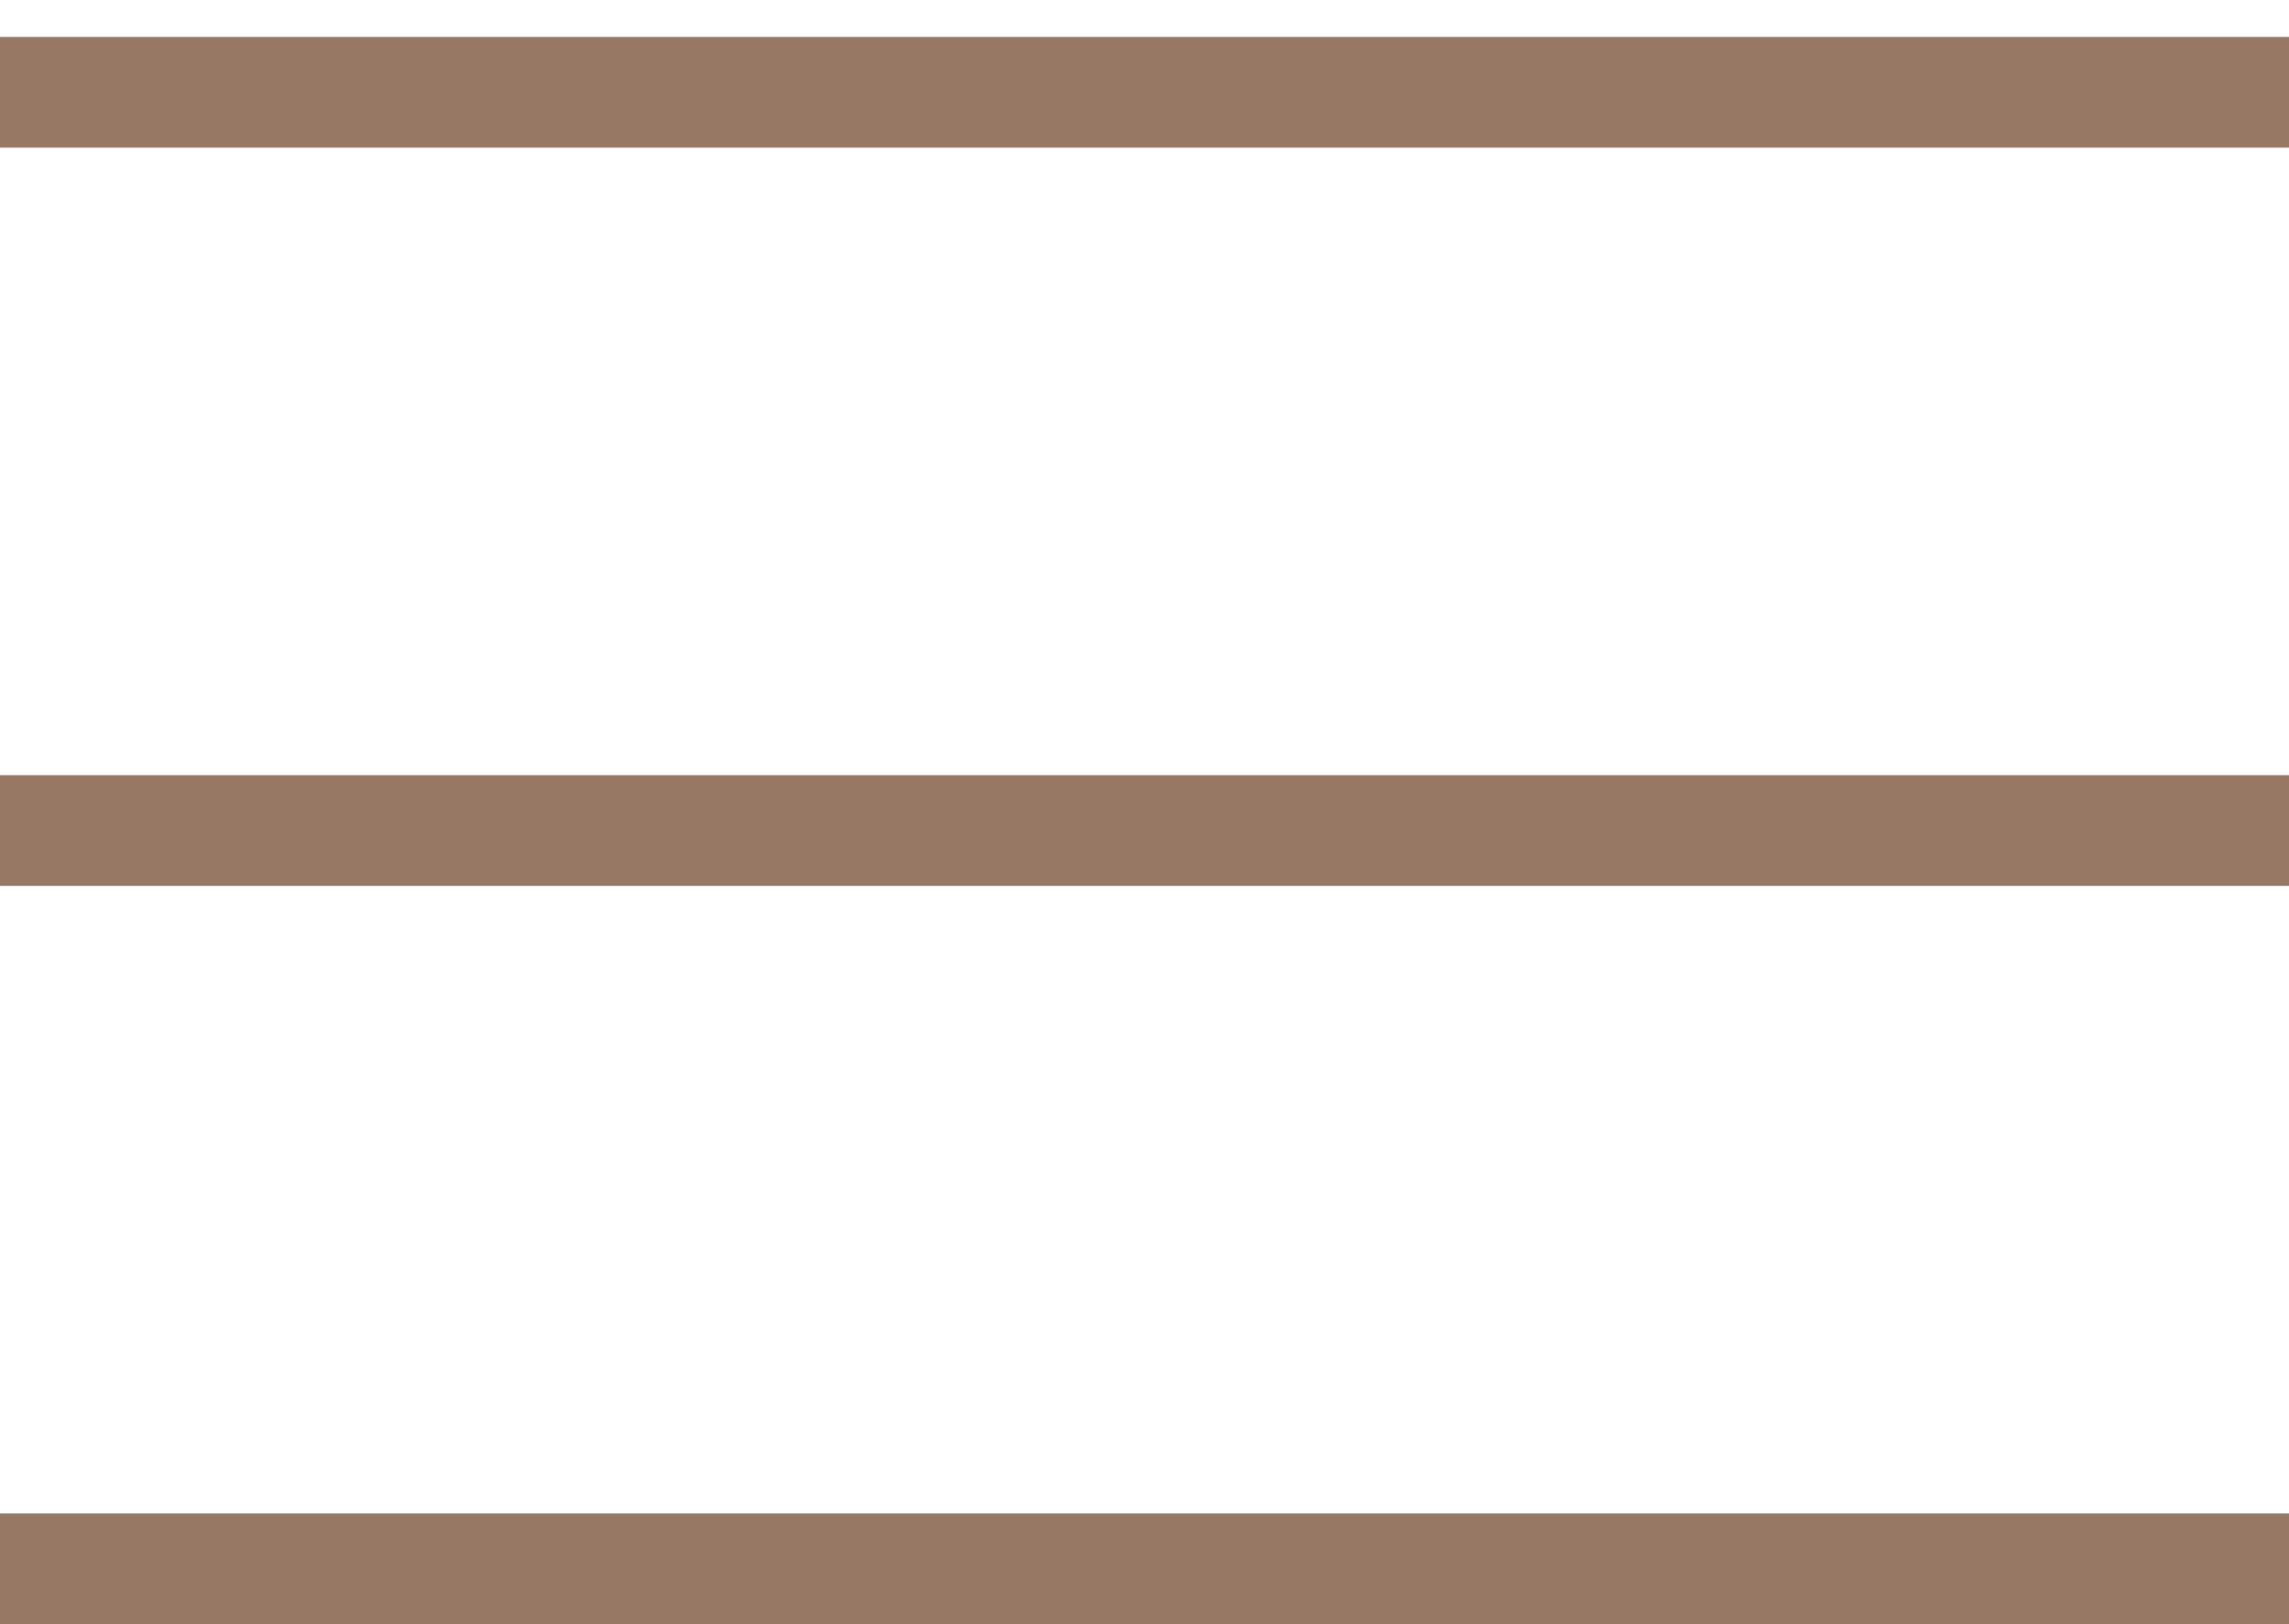
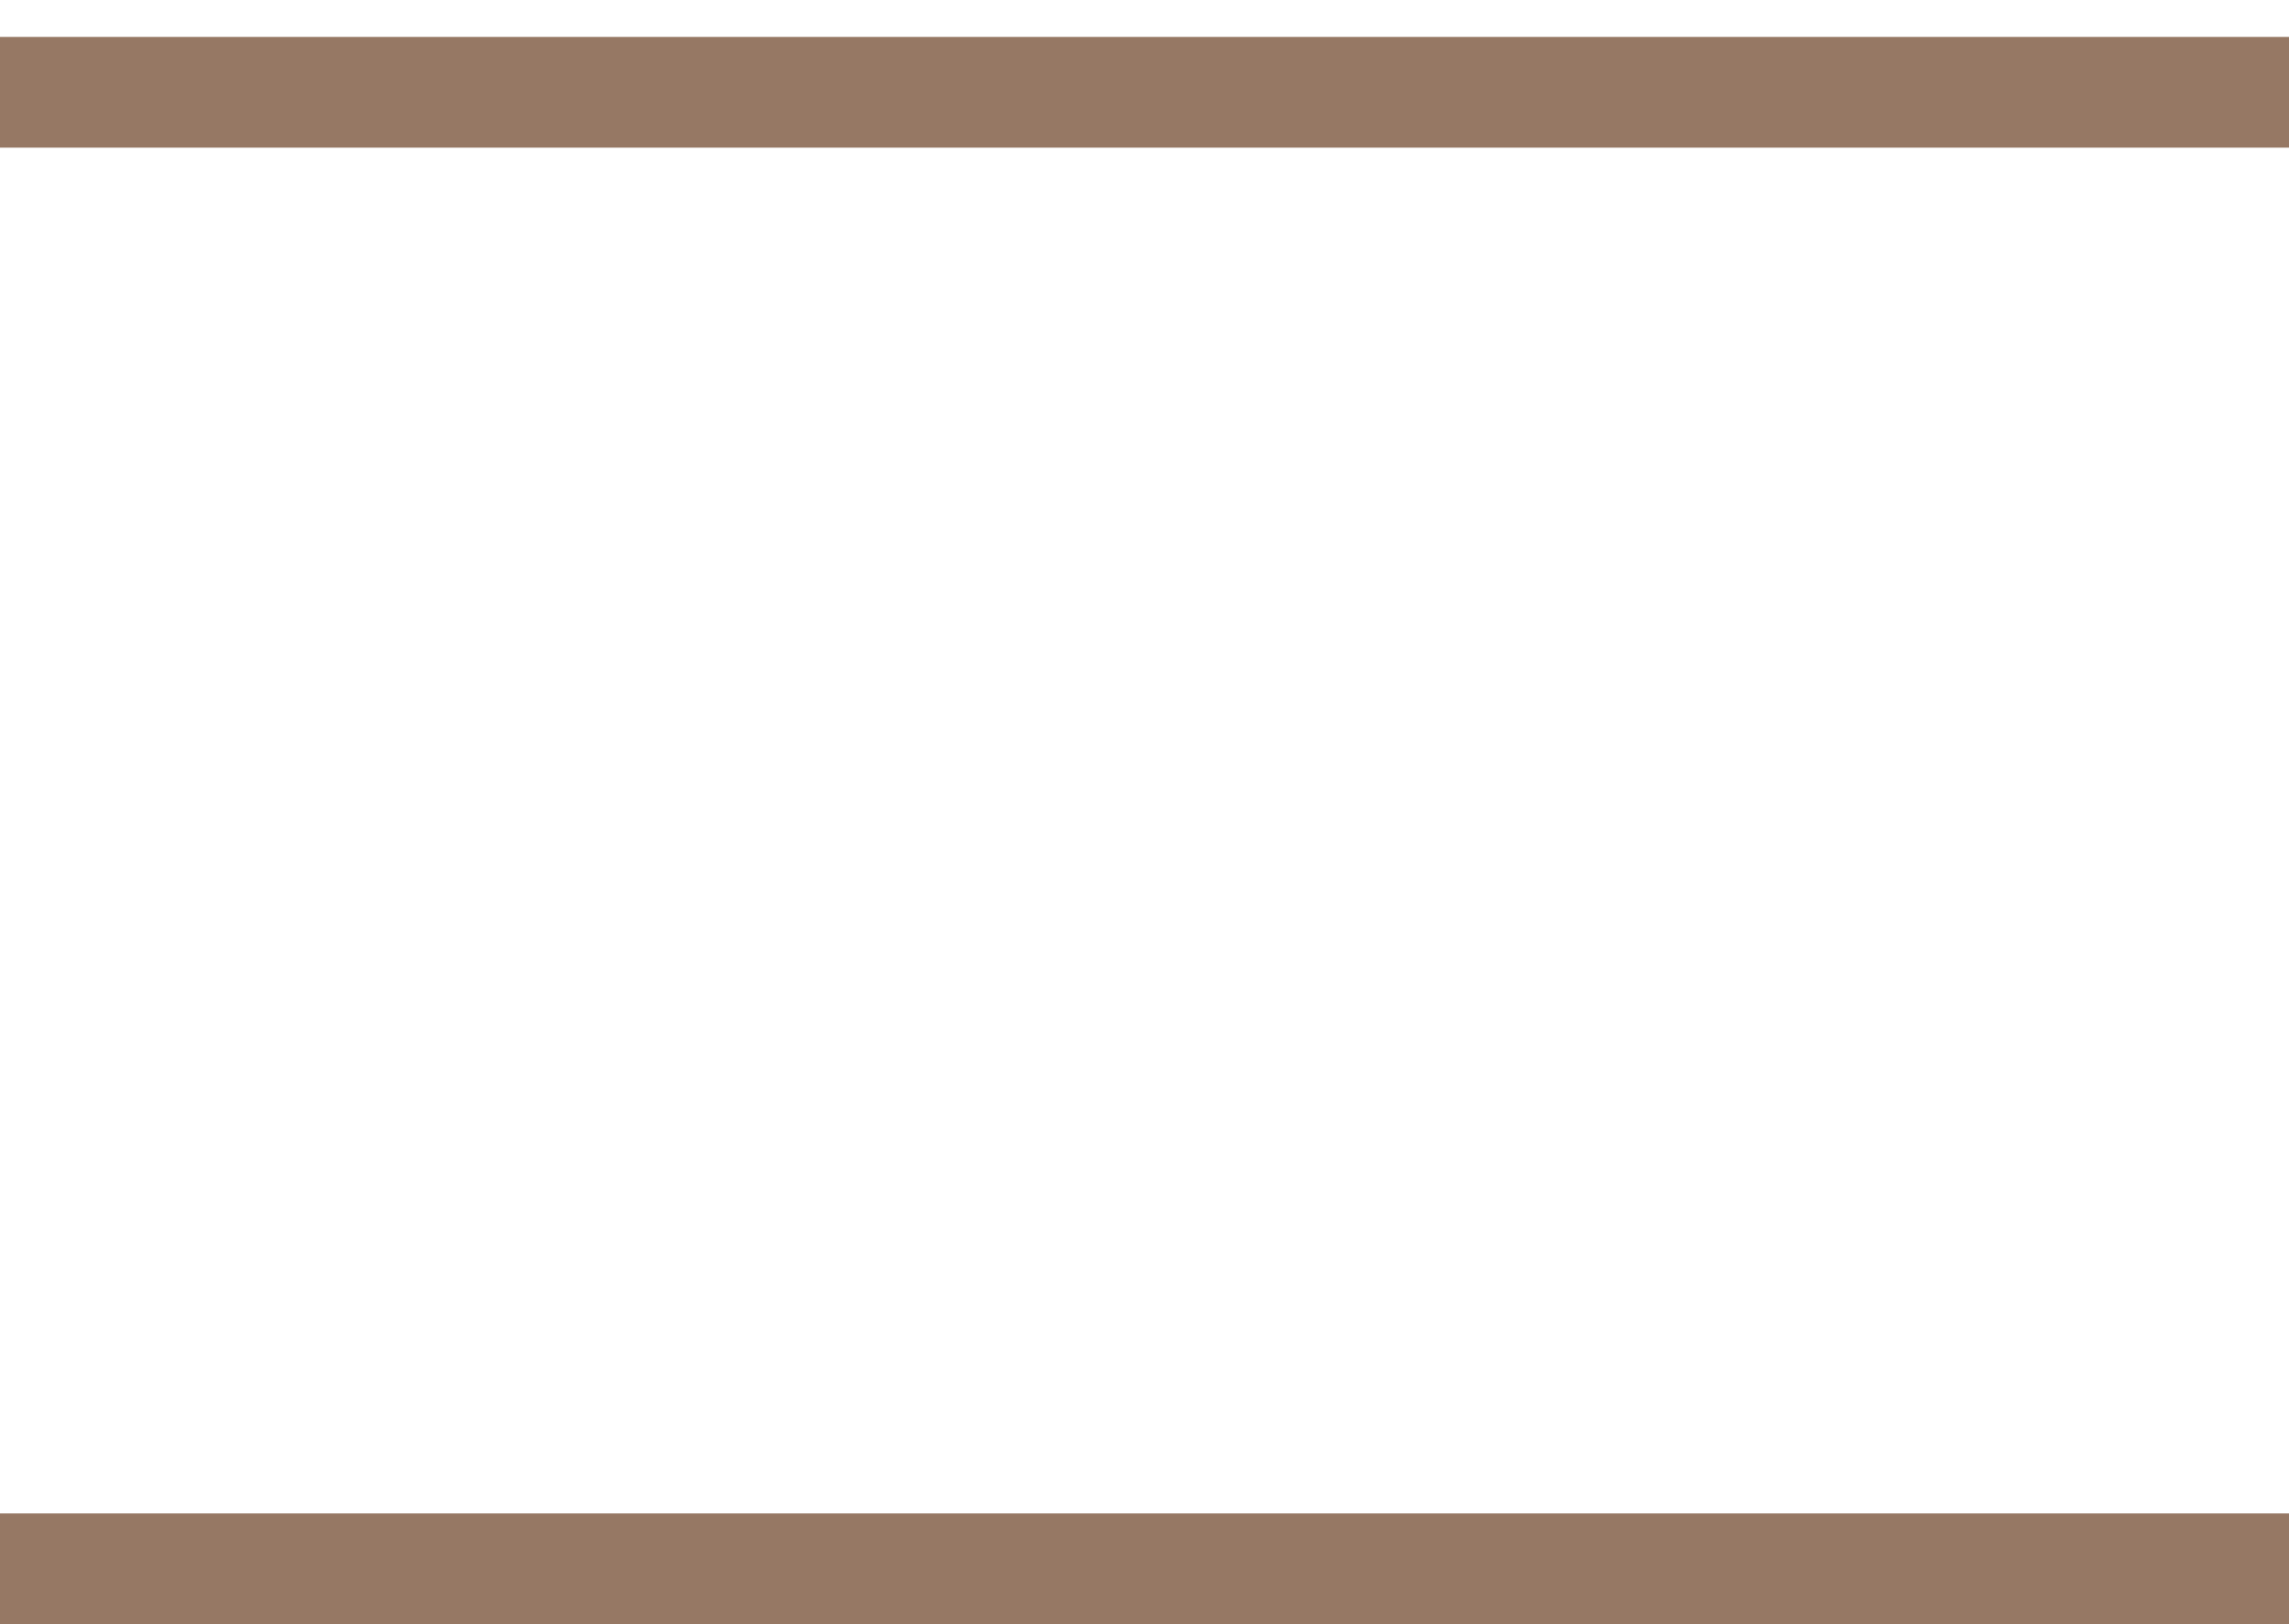
<svg xmlns="http://www.w3.org/2000/svg" width="31" height="22" viewBox="0 0 31 22" fill="none">
  <line x1="-6.55671e-08" y1="1.25" x2="31" y2="1.25" stroke="#967864" stroke-width="1.5" />
-   <line x1="-4.06516e-08" y1="11.25" x2="31" y2="11.25" stroke="#967864" stroke-width="1.5" />
  <line x1="-4.06516e-08" y1="21.25" x2="31" y2="21.25" stroke="#967864" stroke-width="1.5" />
</svg>